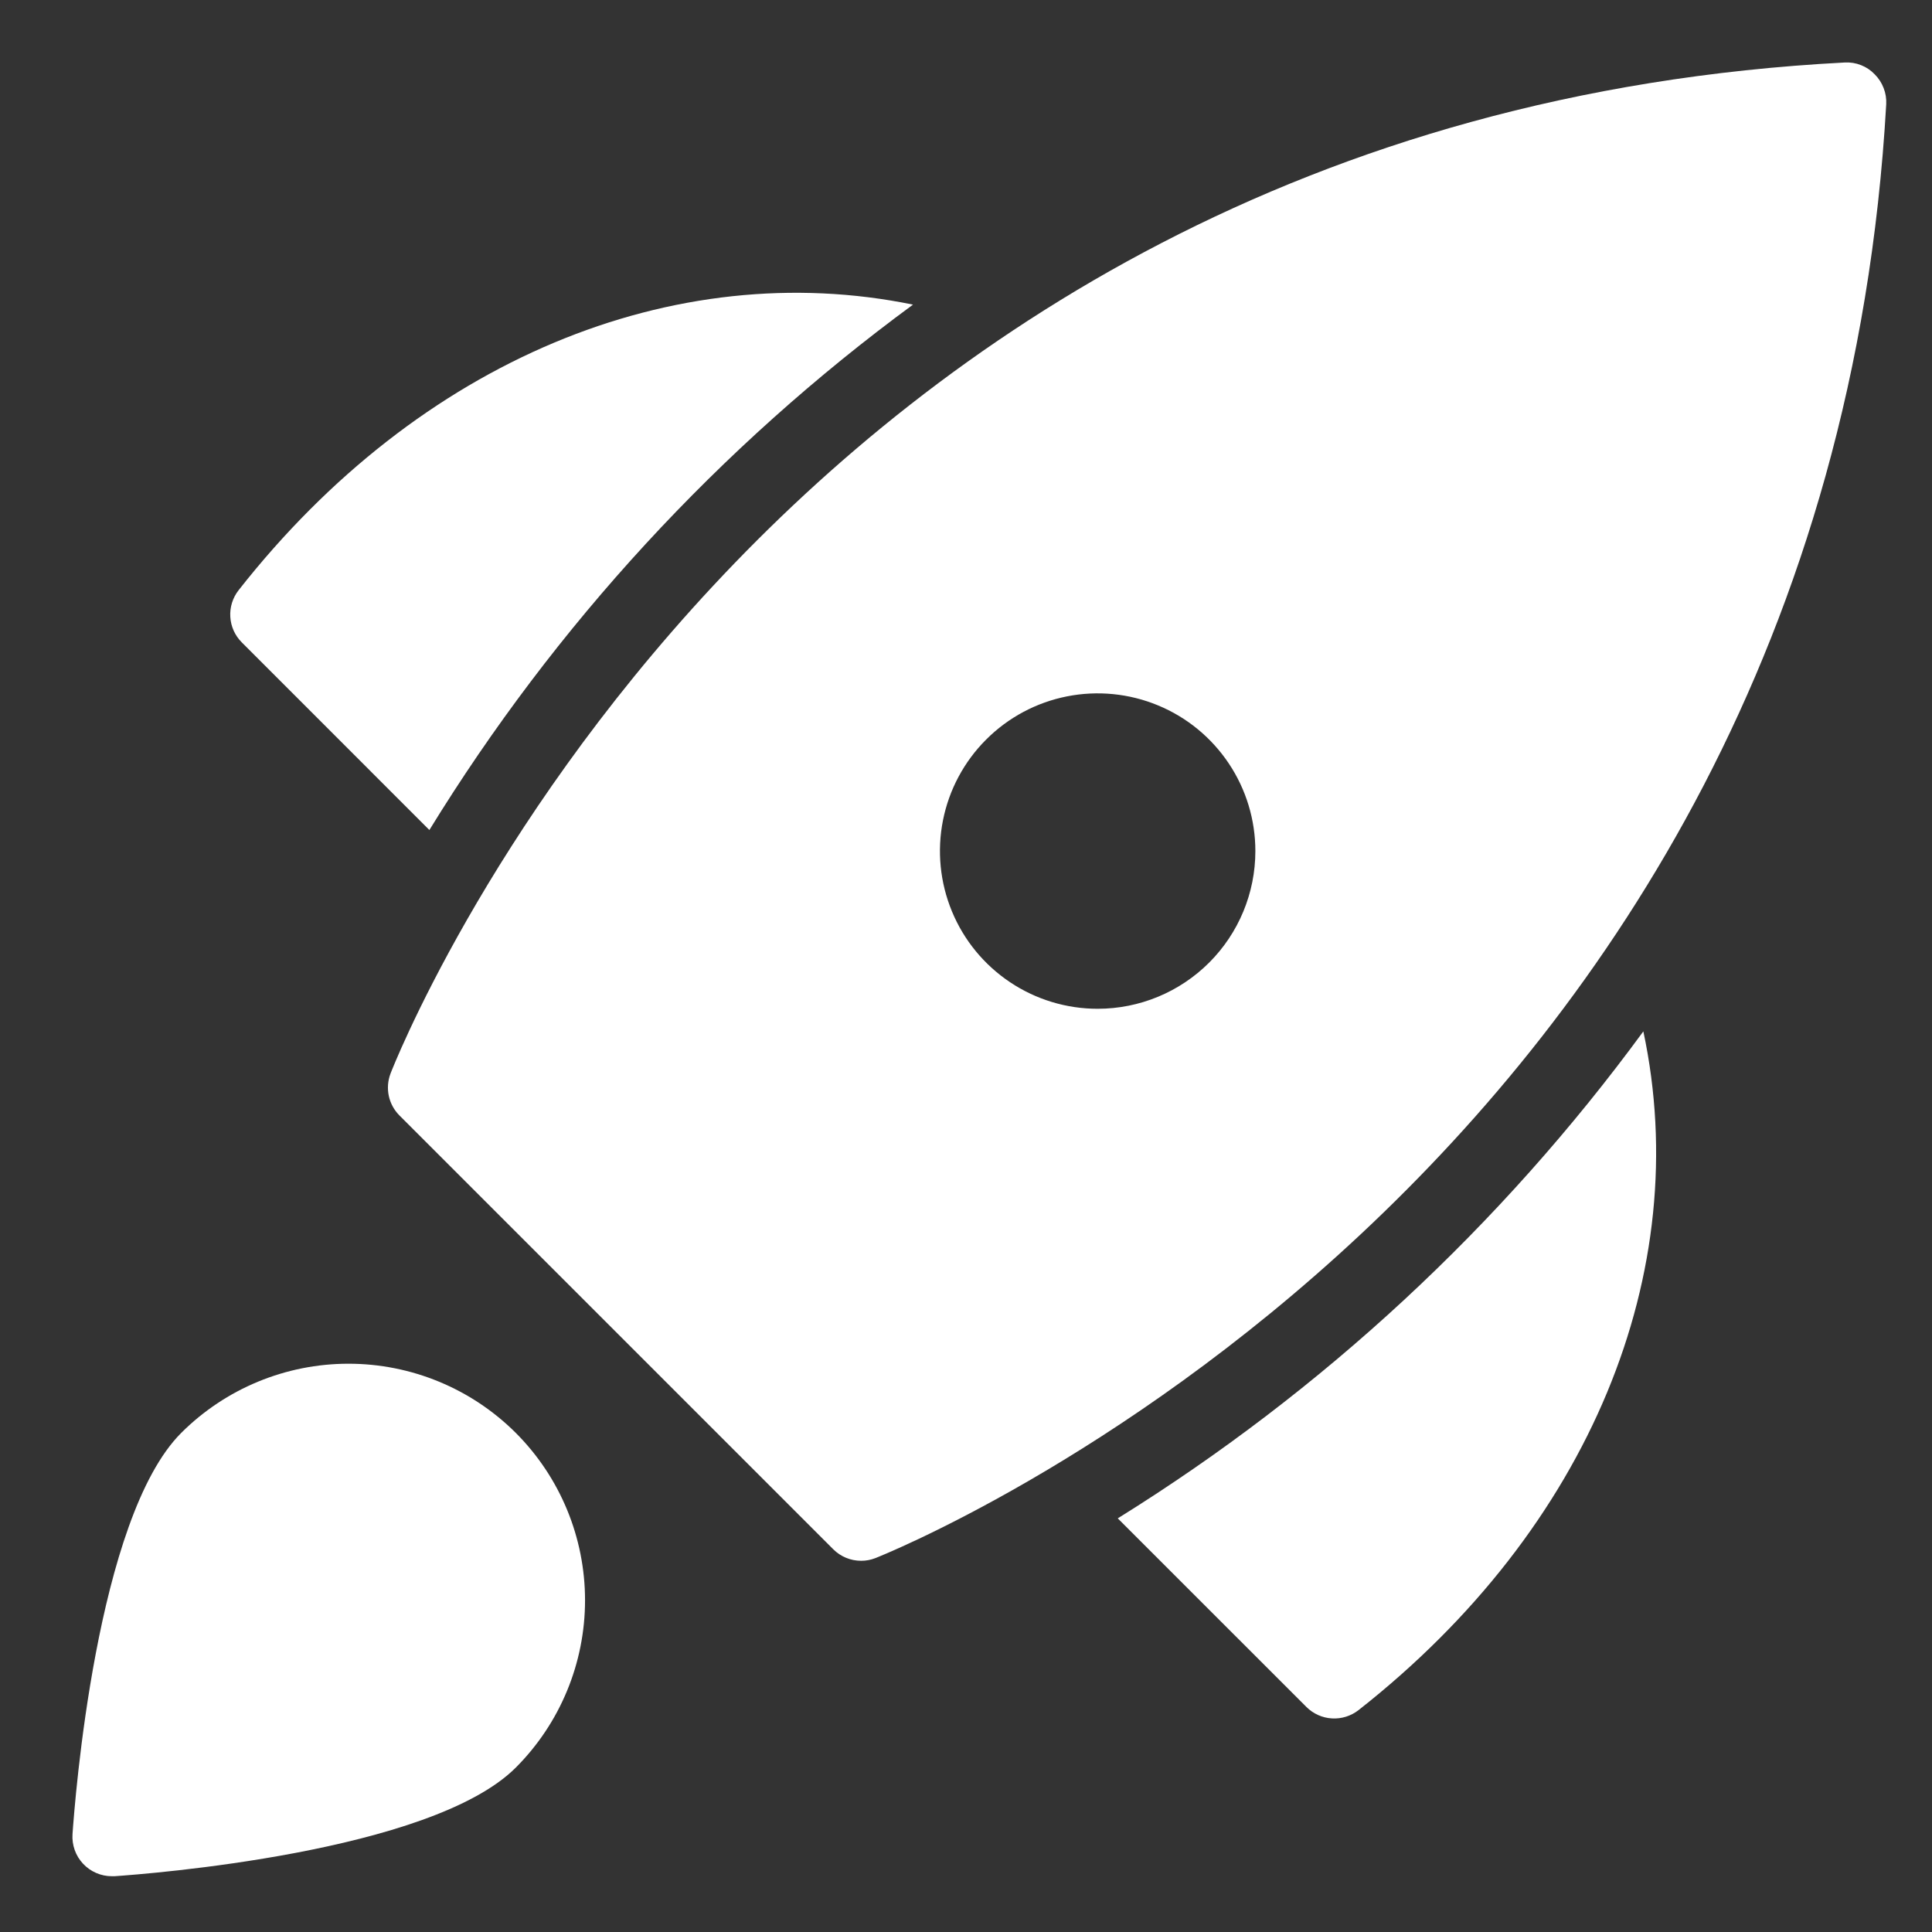
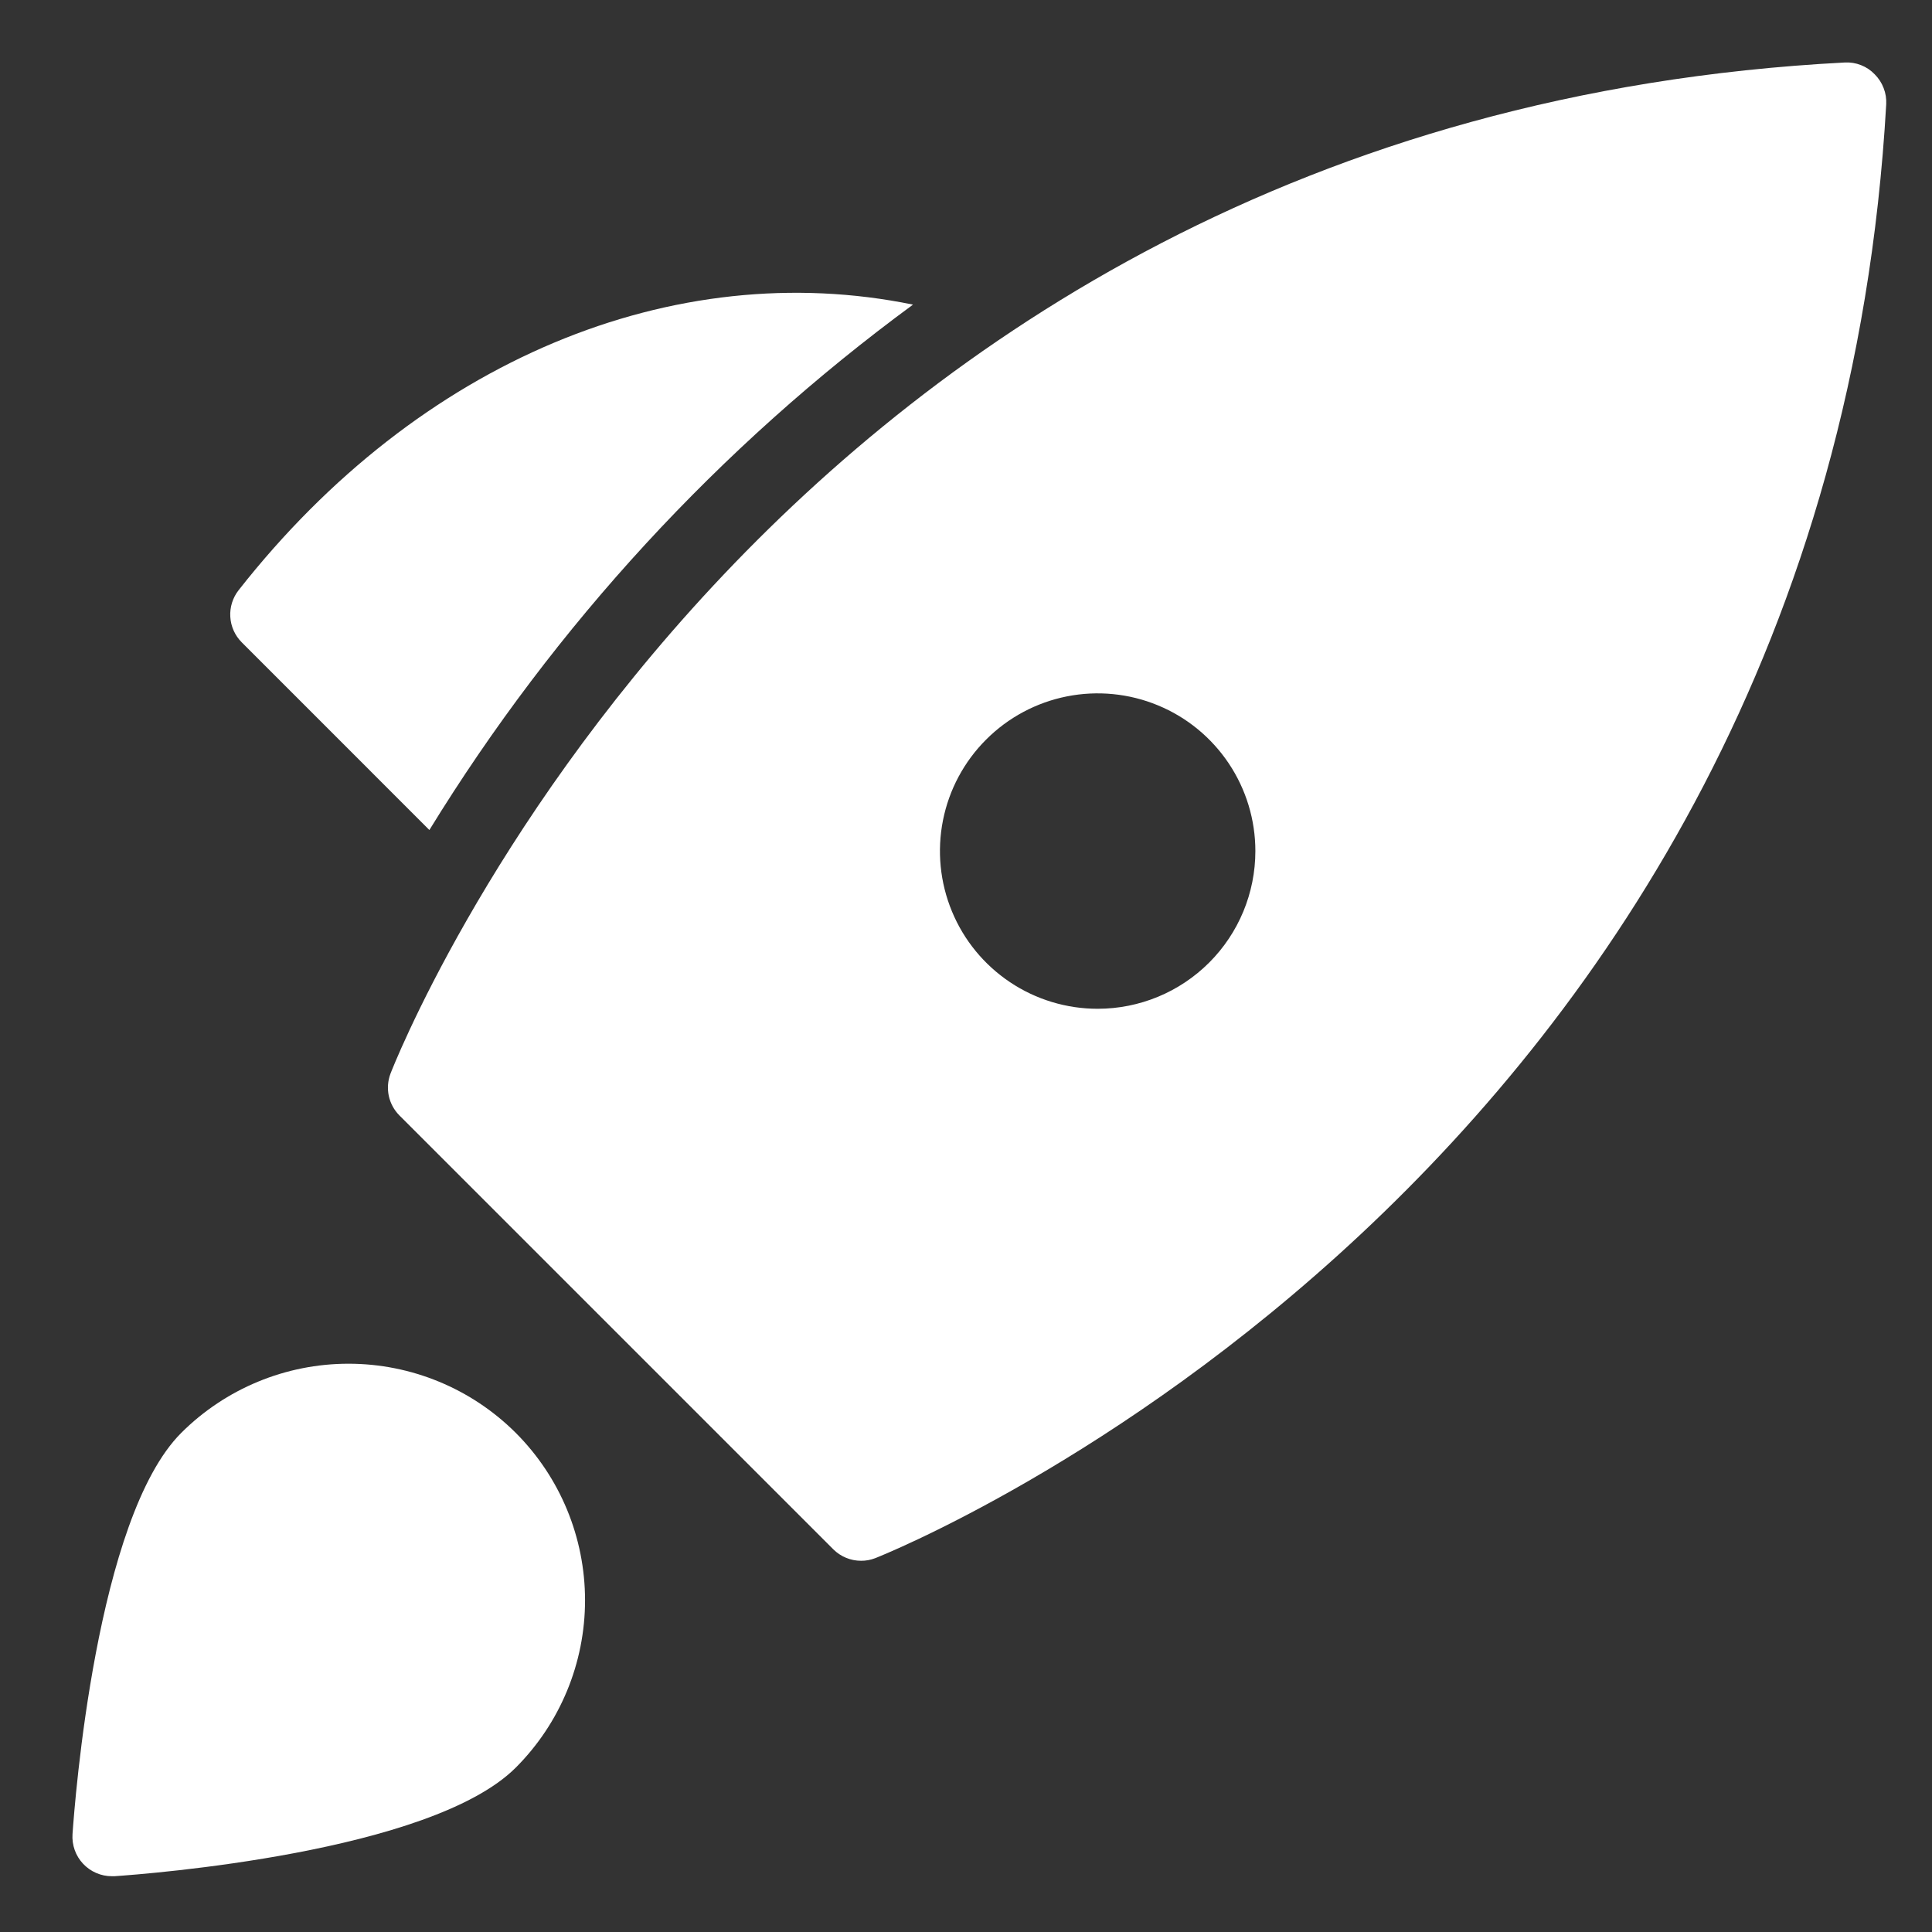
<svg xmlns="http://www.w3.org/2000/svg" width="49" height="49" viewBox="0 0 49 49" fill="none">
  <rect x="0" y="0" width="49" height="49" fill="#333333" stroke="none" />
  <path d="M23.156 7.726C17.097 6.485 10.639 9.128 6.053 14.967C5.902 15.159 5.826 15.4 5.841 15.645C5.855 15.889 5.959 16.119 6.132 16.292L10.89 21.051C14.079 15.859 18.245 11.334 23.156 7.726Z" fill="white" />
-   <path d="M28.349 38.509L33.133 43.292C33.306 43.465 33.536 43.569 33.78 43.583C34.024 43.598 34.265 43.522 34.458 43.371C40.333 38.755 42.978 32.249 41.679 26.158C38.066 31.09 33.541 35.283 28.349 38.509Z" fill="white" />
  <path d="M47.547 1.885C47.45 1.783 47.331 1.703 47.2 1.652C47.069 1.6 46.928 1.577 46.787 1.585C19.345 3.018 9.995 26.99 9.903 27.232C9.835 27.412 9.821 27.608 9.861 27.796C9.902 27.984 9.996 28.156 10.132 28.292L21.132 39.292C21.32 39.48 21.574 39.585 21.839 39.585C21.962 39.586 22.083 39.563 22.197 39.519C22.439 39.426 46.286 29.959 47.839 2.642C47.846 2.502 47.824 2.363 47.773 2.233C47.723 2.102 47.646 1.984 47.547 1.885ZM27.839 25.585C27.048 25.585 26.275 25.351 25.617 24.911C24.959 24.471 24.446 23.847 24.144 23.116C23.841 22.385 23.762 21.581 23.916 20.805C24.07 20.029 24.451 19.316 25.011 18.757C25.57 18.197 26.283 17.816 27.059 17.662C27.835 17.508 28.639 17.587 29.37 17.89C30.101 18.192 30.725 18.705 31.165 19.363C31.605 20.021 31.839 20.794 31.839 21.585C31.839 22.646 31.418 23.663 30.668 24.413C29.917 25.164 28.9 25.585 27.839 25.585Z" fill="white" />
  <path d="M13.082 36.342C11.956 35.218 10.43 34.587 8.839 34.587C7.248 34.587 5.722 35.218 4.596 36.342C2.439 38.498 1.896 45.703 1.839 46.518C1.83 46.655 1.849 46.792 1.895 46.922C1.941 47.051 2.013 47.169 2.107 47.269C2.201 47.369 2.314 47.449 2.44 47.503C2.566 47.558 2.702 47.586 2.839 47.585H2.906C3.721 47.529 10.926 46.985 13.082 44.83C14.207 43.704 14.838 42.178 14.838 40.586C14.838 38.995 14.207 37.468 13.082 36.342Z" fill="white" />
</svg>